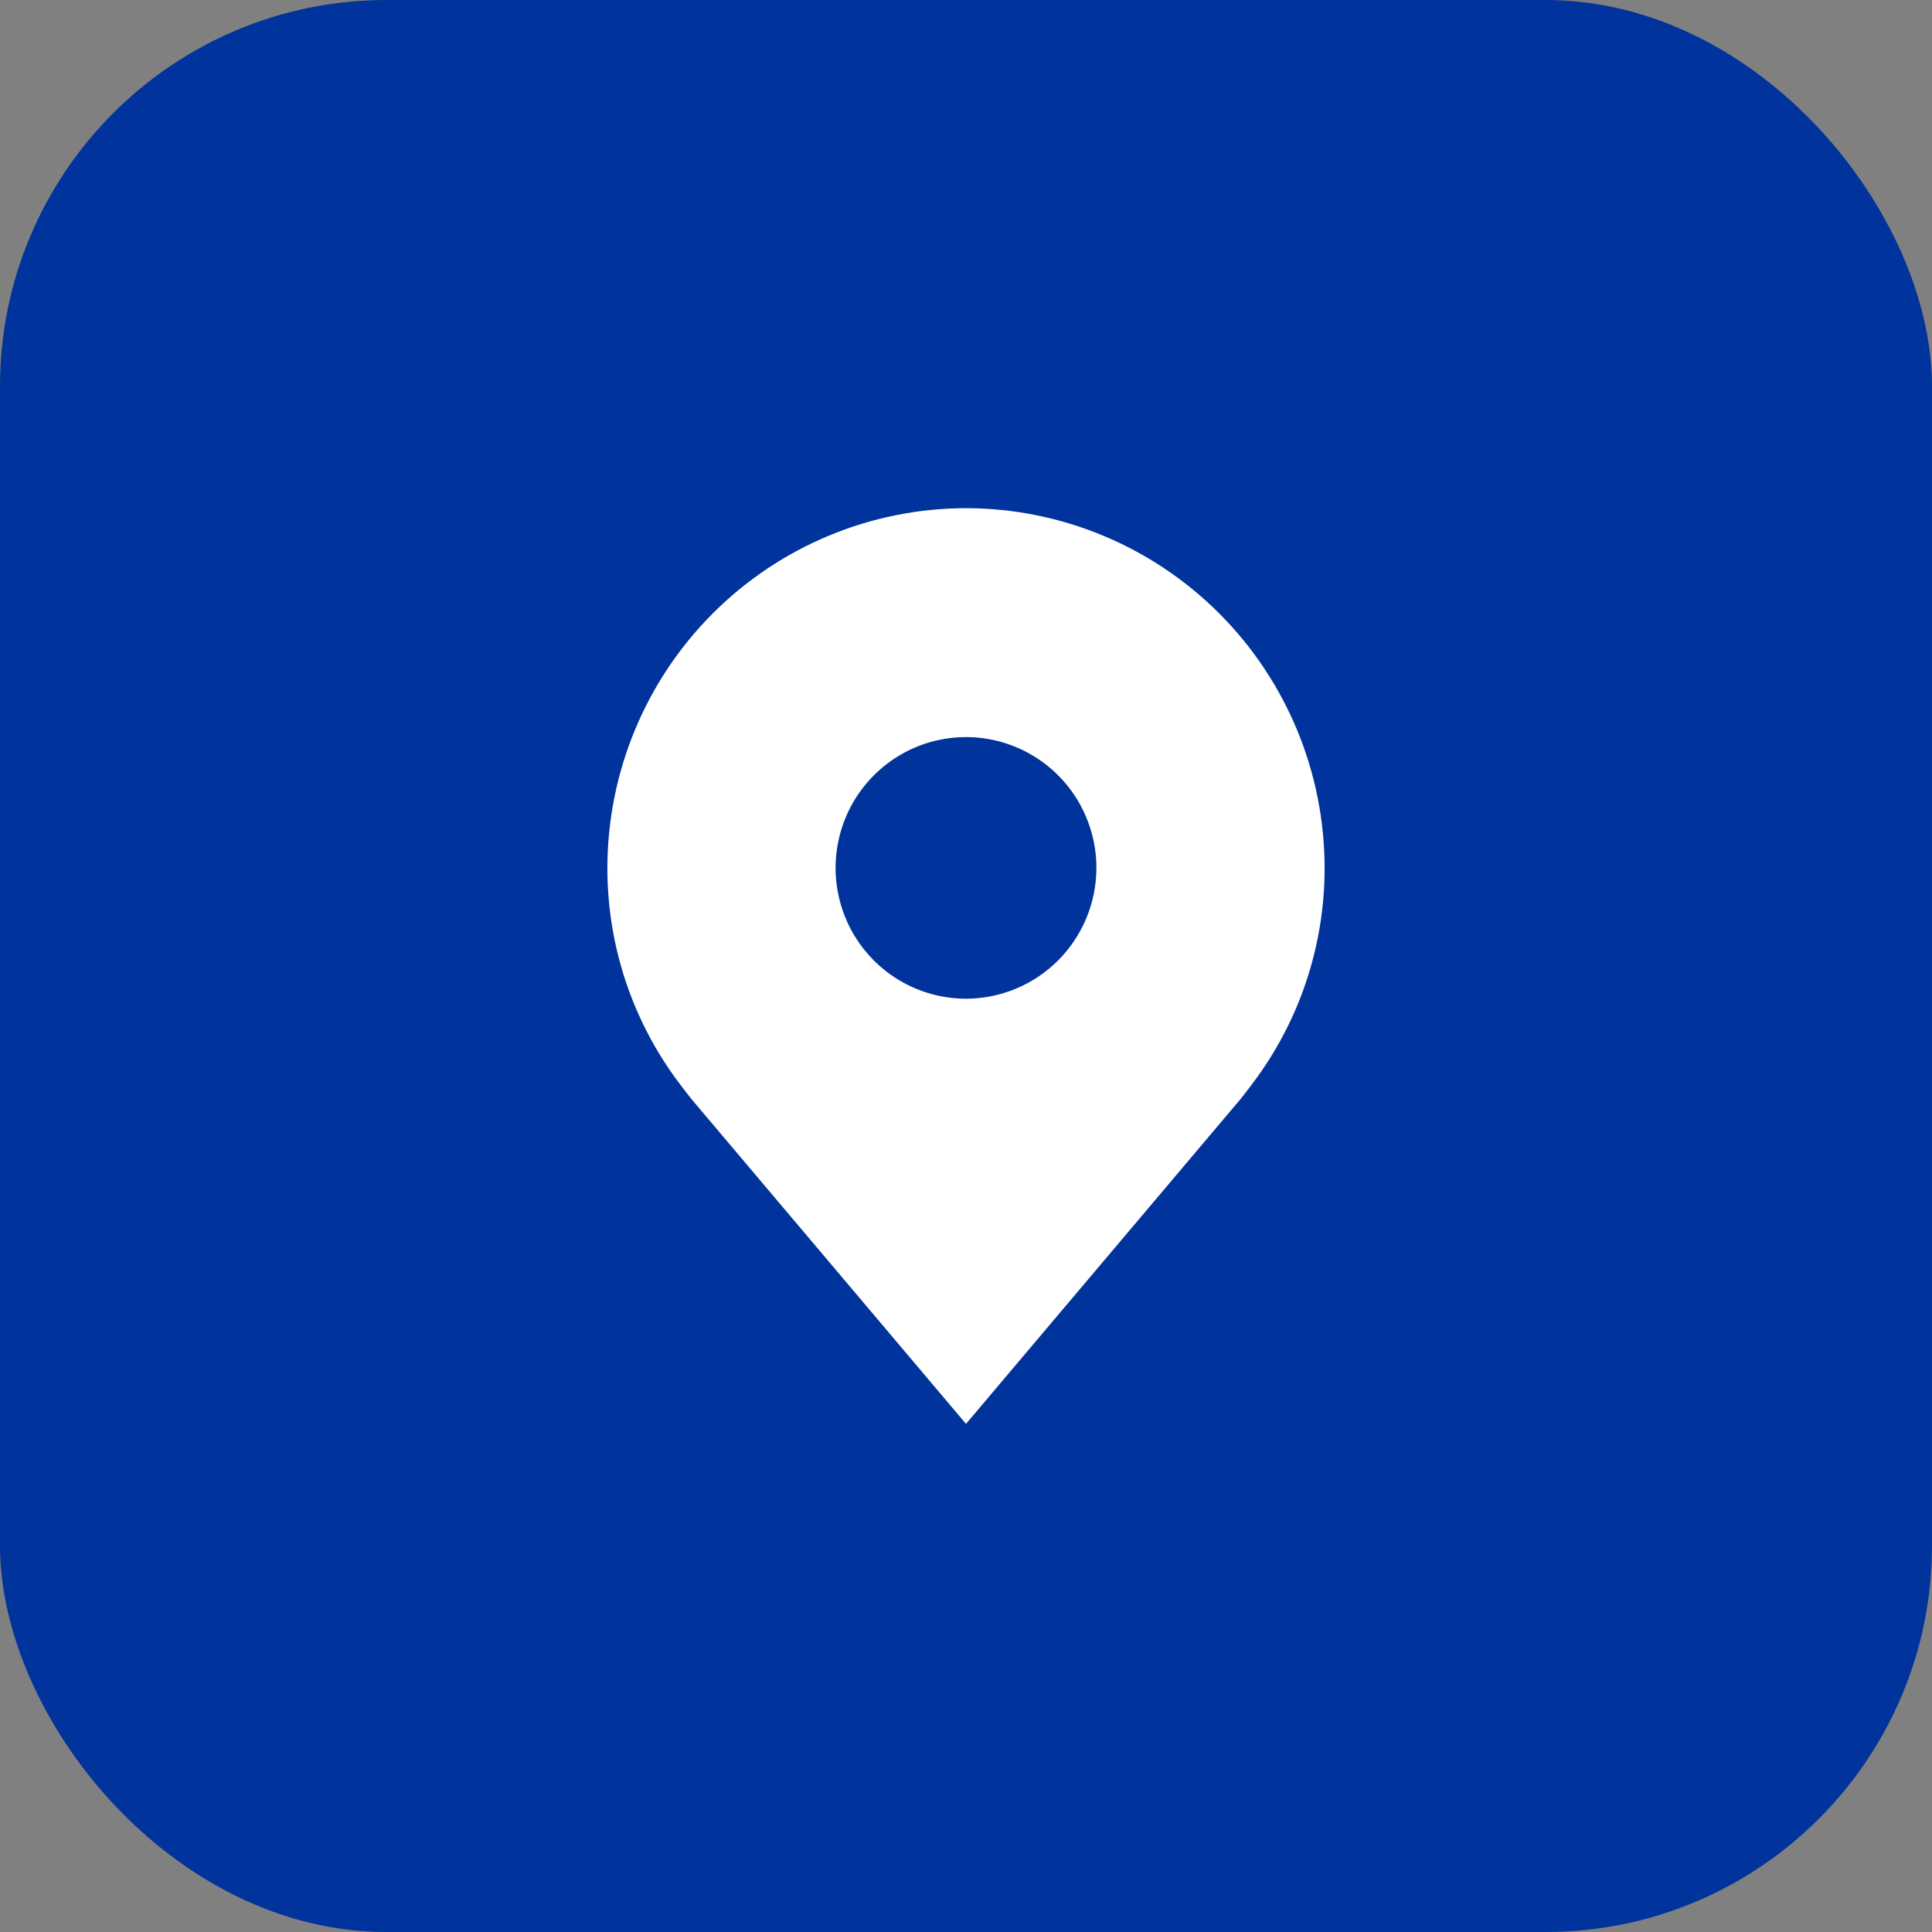
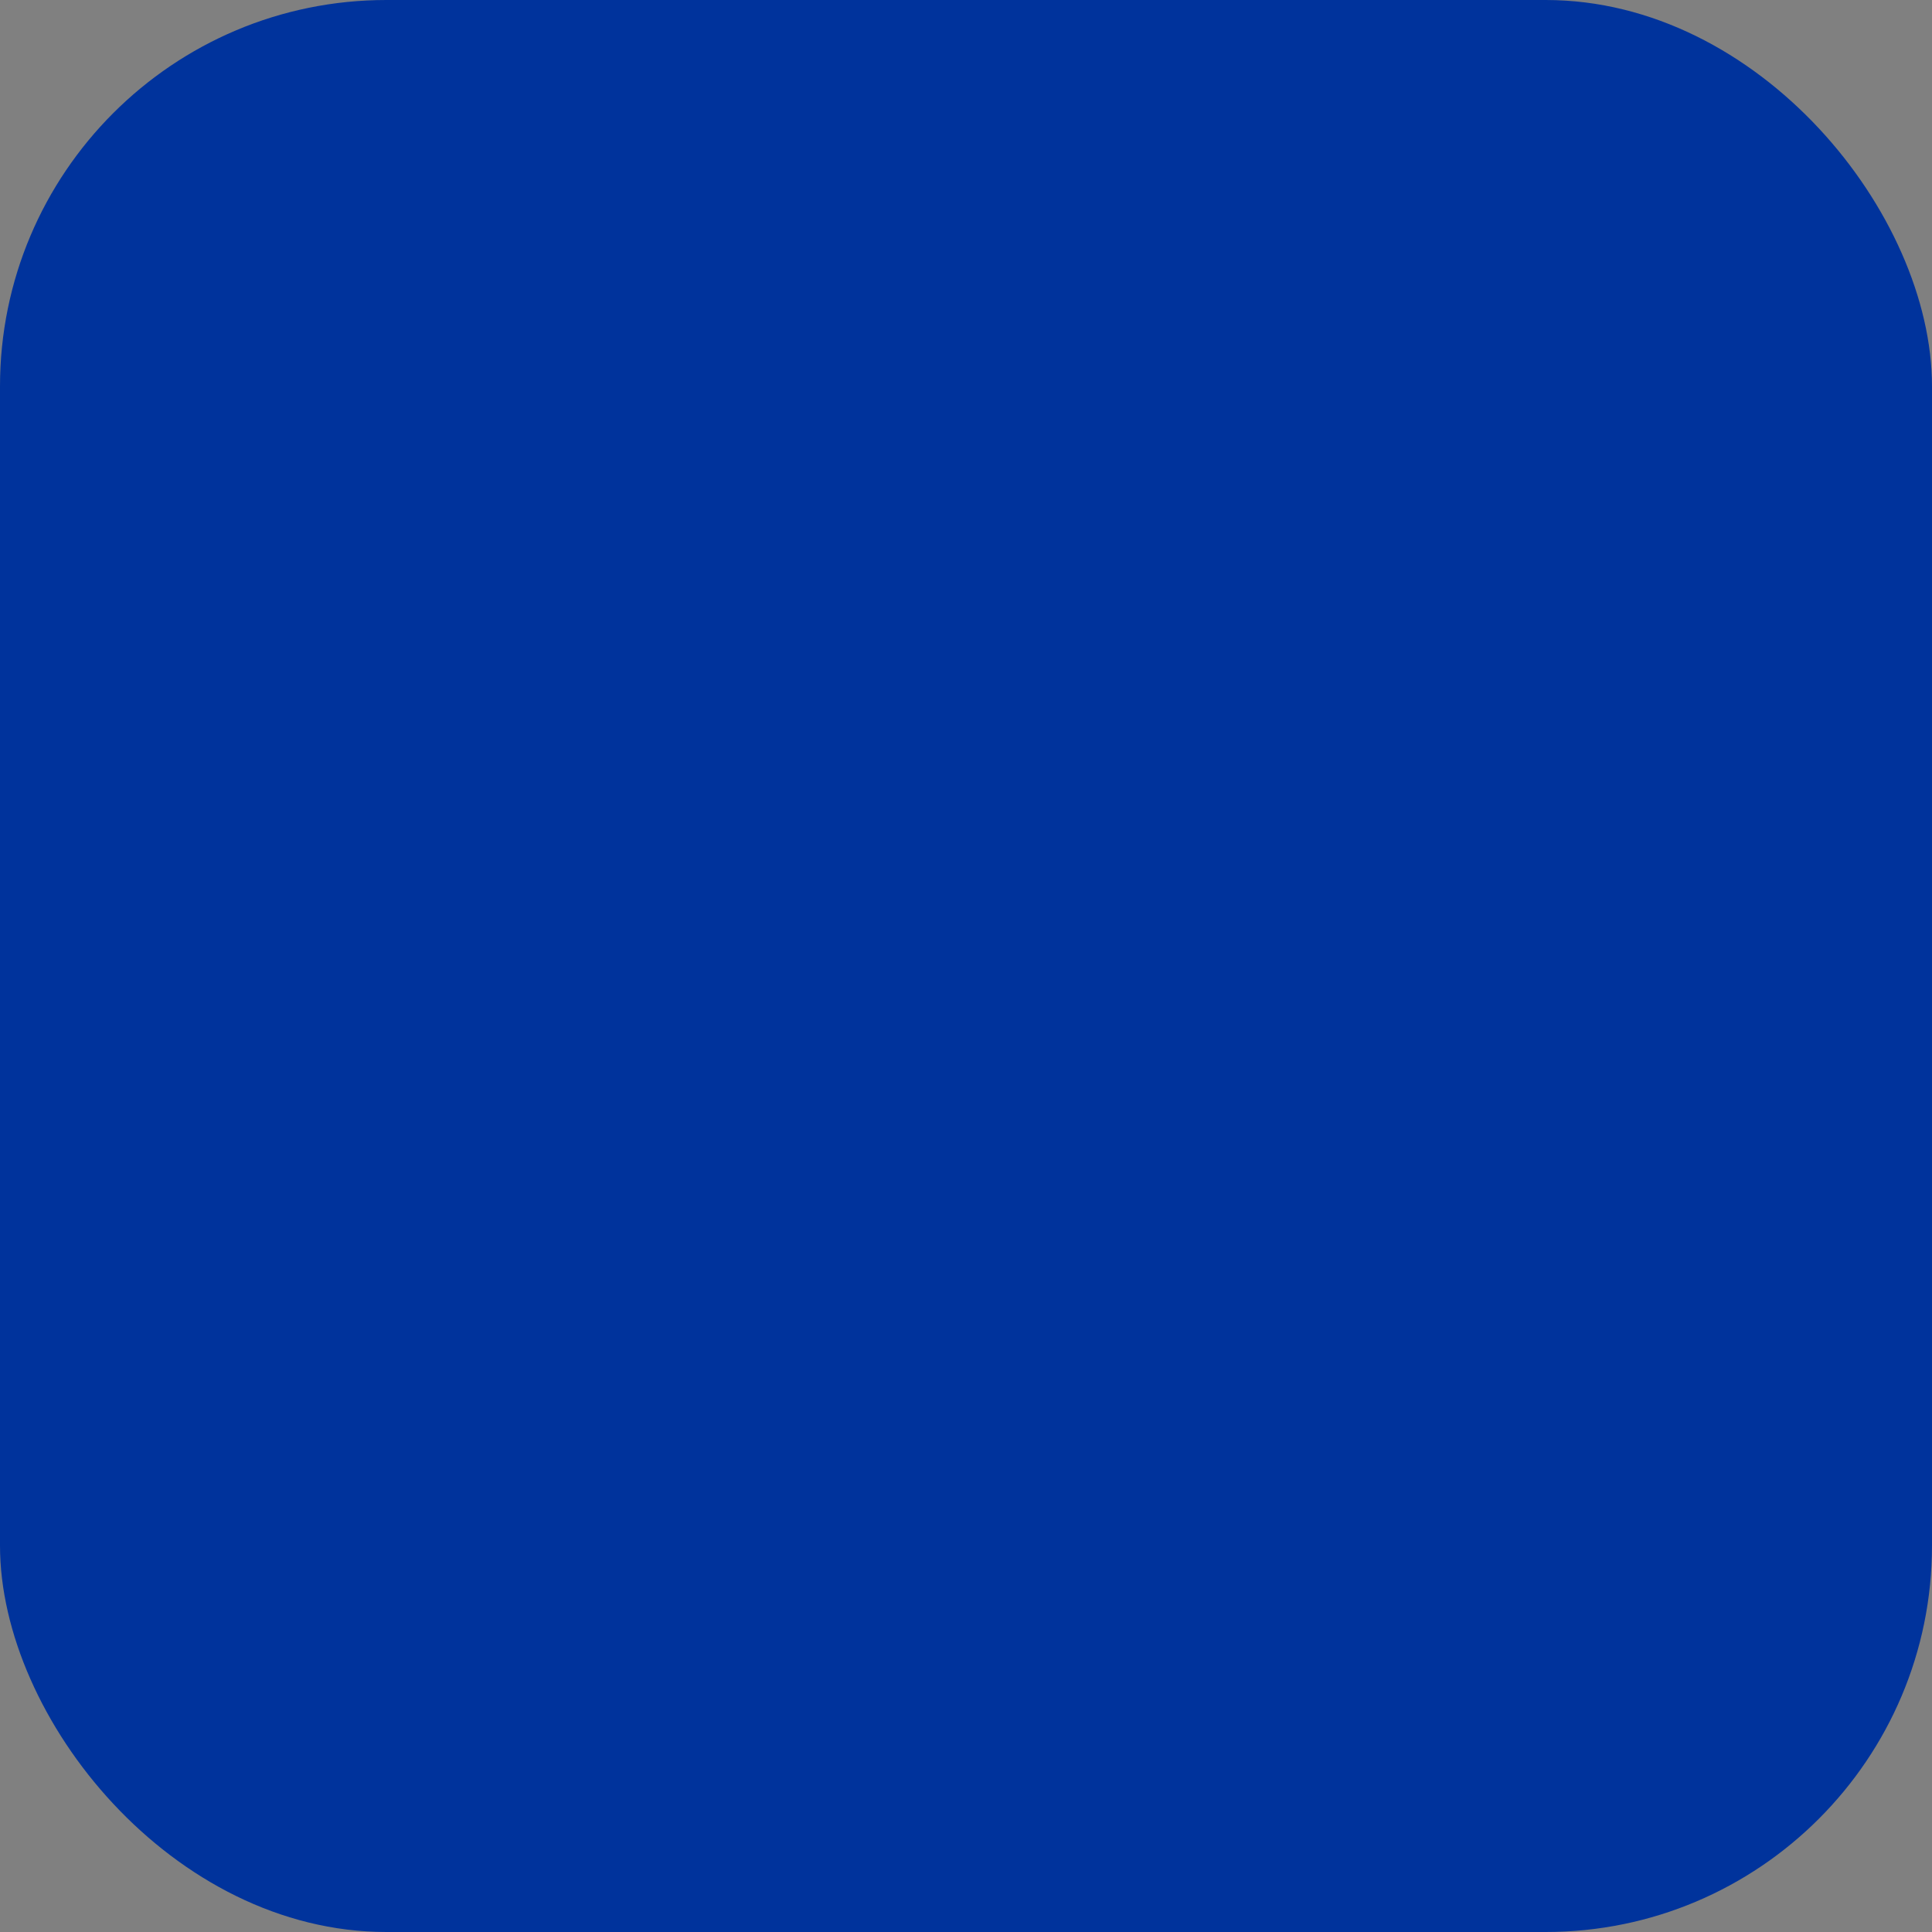
<svg xmlns="http://www.w3.org/2000/svg" width="100" height="100" viewBox="0 0 100 100" fill="none">
  <rect x="0" y="0" width="100" height="100" fill="#808080" stroke="none" />
  <rect width="100" height="100" rx="20" fill="#00339C" />
-   <path d="M50 26.303C45.079 26.309 40.361 28.272 36.881 31.763C33.401 35.253 31.443 39.986 31.438 44.922C31.433 48.956 32.746 52.881 35.177 56.094C35.177 56.094 35.683 56.763 35.766 56.859L50 73.699L64.241 56.851C64.315 56.761 64.823 56.094 64.823 56.094L64.825 56.089C67.254 52.877 68.566 48.955 68.562 44.922C68.557 39.986 66.599 35.253 63.119 31.763C59.639 28.272 54.921 26.309 50 26.303ZM50 51.693C48.665 51.693 47.36 51.296 46.25 50.552C45.14 49.808 44.275 48.751 43.764 47.514C43.253 46.276 43.119 44.915 43.38 43.602C43.64 42.288 44.283 41.082 45.227 40.135C46.171 39.188 47.374 38.543 48.683 38.282C49.992 38.02 51.35 38.155 52.583 38.667C53.816 39.18 54.871 40.047 55.612 41.161C56.354 42.274 56.75 43.583 56.75 44.922C56.748 46.718 56.036 48.438 54.77 49.708C53.505 50.977 51.789 51.691 50 51.693Z" fill="white" />
</svg>